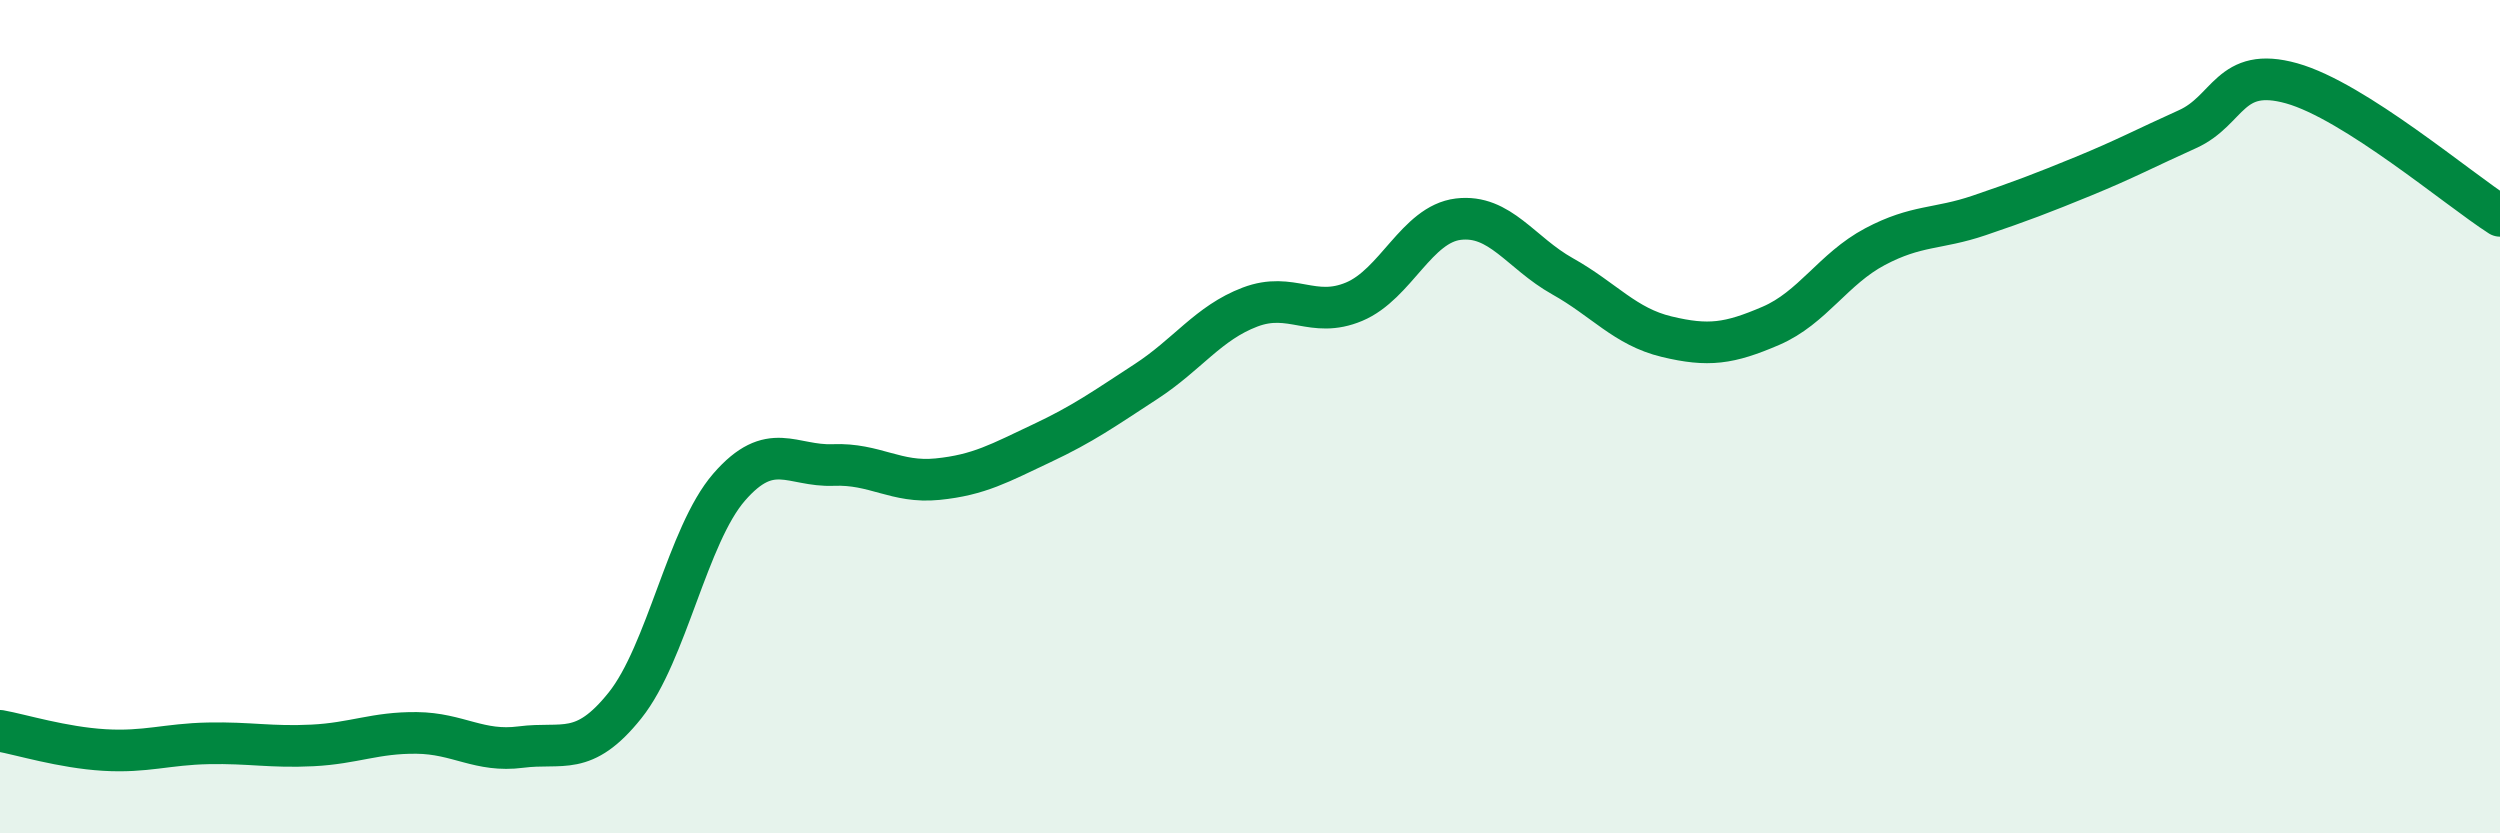
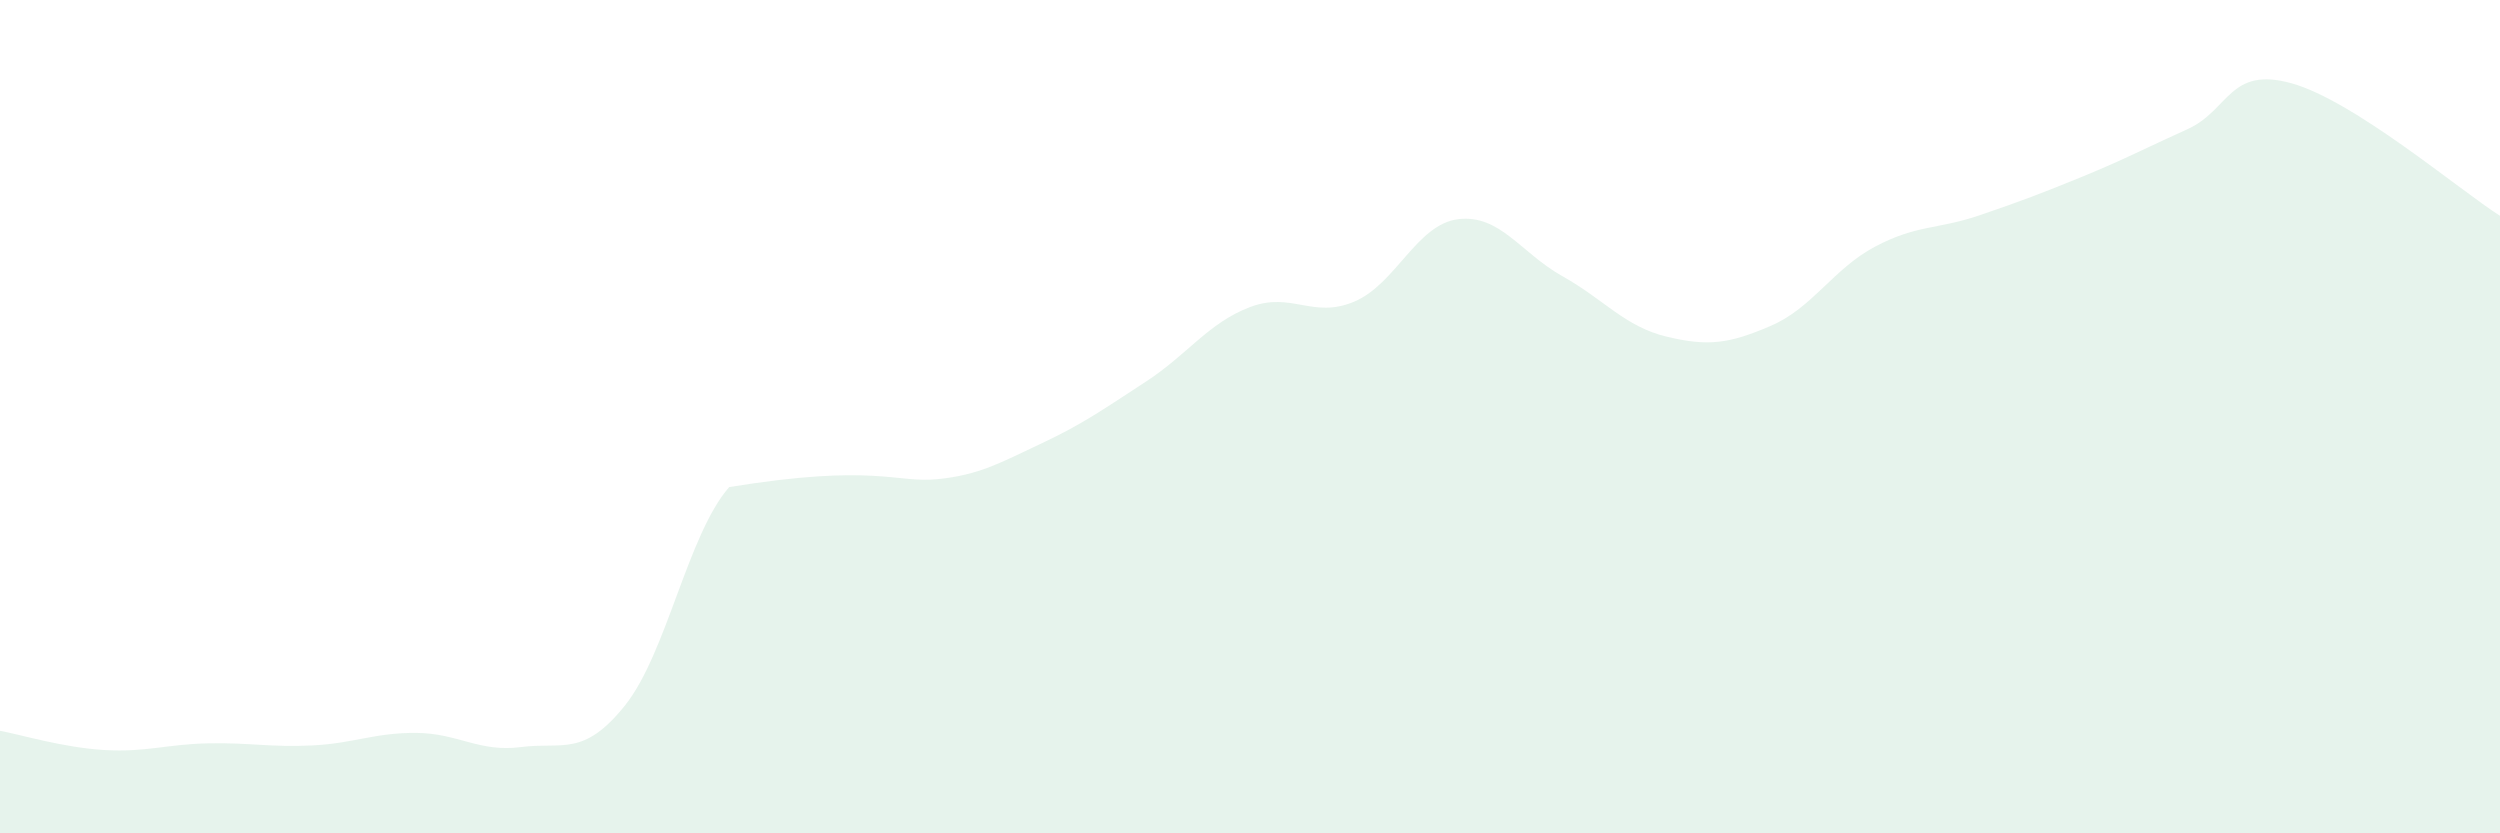
<svg xmlns="http://www.w3.org/2000/svg" width="60" height="20" viewBox="0 0 60 20">
-   <path d="M 0,17.54 C 0.5,17.63 1.5,17.94 2.5,18 C 3.5,18.06 4,17.86 5,17.84 C 6,17.82 6.5,17.94 7.5,17.89 C 8.5,17.84 9,17.58 10,17.59 C 11,17.6 11.5,18.06 12.5,17.93 C 13.5,17.8 14,18.18 15,16.93 C 16,15.68 16.5,12.84 17.5,11.69 C 18.5,10.54 19,11.2 20,11.16 C 21,11.12 21.5,11.6 22.5,11.5 C 23.5,11.4 24,11.11 25,10.64 C 26,10.17 26.5,9.81 27.5,9.16 C 28.5,8.51 29,7.75 30,7.37 C 31,6.99 31.5,7.66 32.5,7.24 C 33.5,6.82 34,5.38 35,5.26 C 36,5.14 36.5,6.07 37.5,6.63 C 38.5,7.19 39,7.84 40,8.08 C 41,8.32 41.5,8.25 42.5,7.82 C 43.5,7.39 44,6.45 45,5.92 C 46,5.39 46.5,5.51 47.5,5.17 C 48.5,4.83 49,4.64 50,4.23 C 51,3.82 51.5,3.55 52.5,3.1 C 53.5,2.65 53.5,1.58 55,2 C 56.5,2.42 59,4.54 60,5.18L60 20L0 20Z" fill="#008740" opacity="0.1" stroke-linecap="round" stroke-linejoin="round" />
-   <path d="M 0,17.54 C 0.5,17.63 1.5,17.94 2.5,18 C 3.5,18.06 4,17.86 5,17.84 C 6,17.82 6.5,17.94 7.5,17.89 C 8.5,17.84 9,17.58 10,17.59 C 11,17.6 11.5,18.06 12.5,17.93 C 13.5,17.8 14,18.18 15,16.93 C 16,15.68 16.5,12.84 17.5,11.69 C 18.5,10.54 19,11.2 20,11.16 C 21,11.12 21.5,11.6 22.5,11.5 C 23.5,11.4 24,11.11 25,10.64 C 26,10.17 26.5,9.81 27.5,9.16 C 28.5,8.51 29,7.75 30,7.37 C 31,6.99 31.5,7.66 32.5,7.24 C 33.5,6.82 34,5.38 35,5.26 C 36,5.14 36.5,6.07 37.5,6.63 C 38.5,7.19 39,7.84 40,8.08 C 41,8.32 41.5,8.25 42.5,7.82 C 43.5,7.39 44,6.45 45,5.92 C 46,5.39 46.5,5.51 47.5,5.17 C 48.5,4.83 49,4.64 50,4.23 C 51,3.82 51.5,3.55 52.5,3.1 C 53.5,2.65 53.5,1.58 55,2 C 56.5,2.42 59,4.54 60,5.18" stroke="#008740" stroke-width="1" fill="none" stroke-linecap="round" stroke-linejoin="round" />
+   <path d="M 0,17.54 C 0.5,17.63 1.5,17.94 2.5,18 C 3.5,18.06 4,17.86 5,17.84 C 6,17.82 6.5,17.94 7.5,17.89 C 8.5,17.84 9,17.58 10,17.59 C 11,17.6 11.5,18.06 12.5,17.93 C 13.5,17.8 14,18.18 15,16.93 C 16,15.68 16.5,12.84 17.5,11.69 C 21,11.12 21.5,11.6 22.5,11.5 C 23.5,11.4 24,11.11 25,10.64 C 26,10.17 26.5,9.81 27.5,9.16 C 28.5,8.51 29,7.75 30,7.37 C 31,6.99 31.5,7.66 32.5,7.24 C 33.5,6.82 34,5.38 35,5.26 C 36,5.14 36.5,6.07 37.5,6.63 C 38.5,7.19 39,7.84 40,8.08 C 41,8.32 41.5,8.25 42.5,7.82 C 43.5,7.39 44,6.45 45,5.92 C 46,5.39 46.5,5.51 47.5,5.17 C 48.5,4.83 49,4.64 50,4.23 C 51,3.82 51.5,3.55 52.5,3.1 C 53.5,2.65 53.5,1.58 55,2 C 56.5,2.42 59,4.54 60,5.18L60 20L0 20Z" fill="#008740" opacity="0.1" stroke-linecap="round" stroke-linejoin="round" />
</svg>